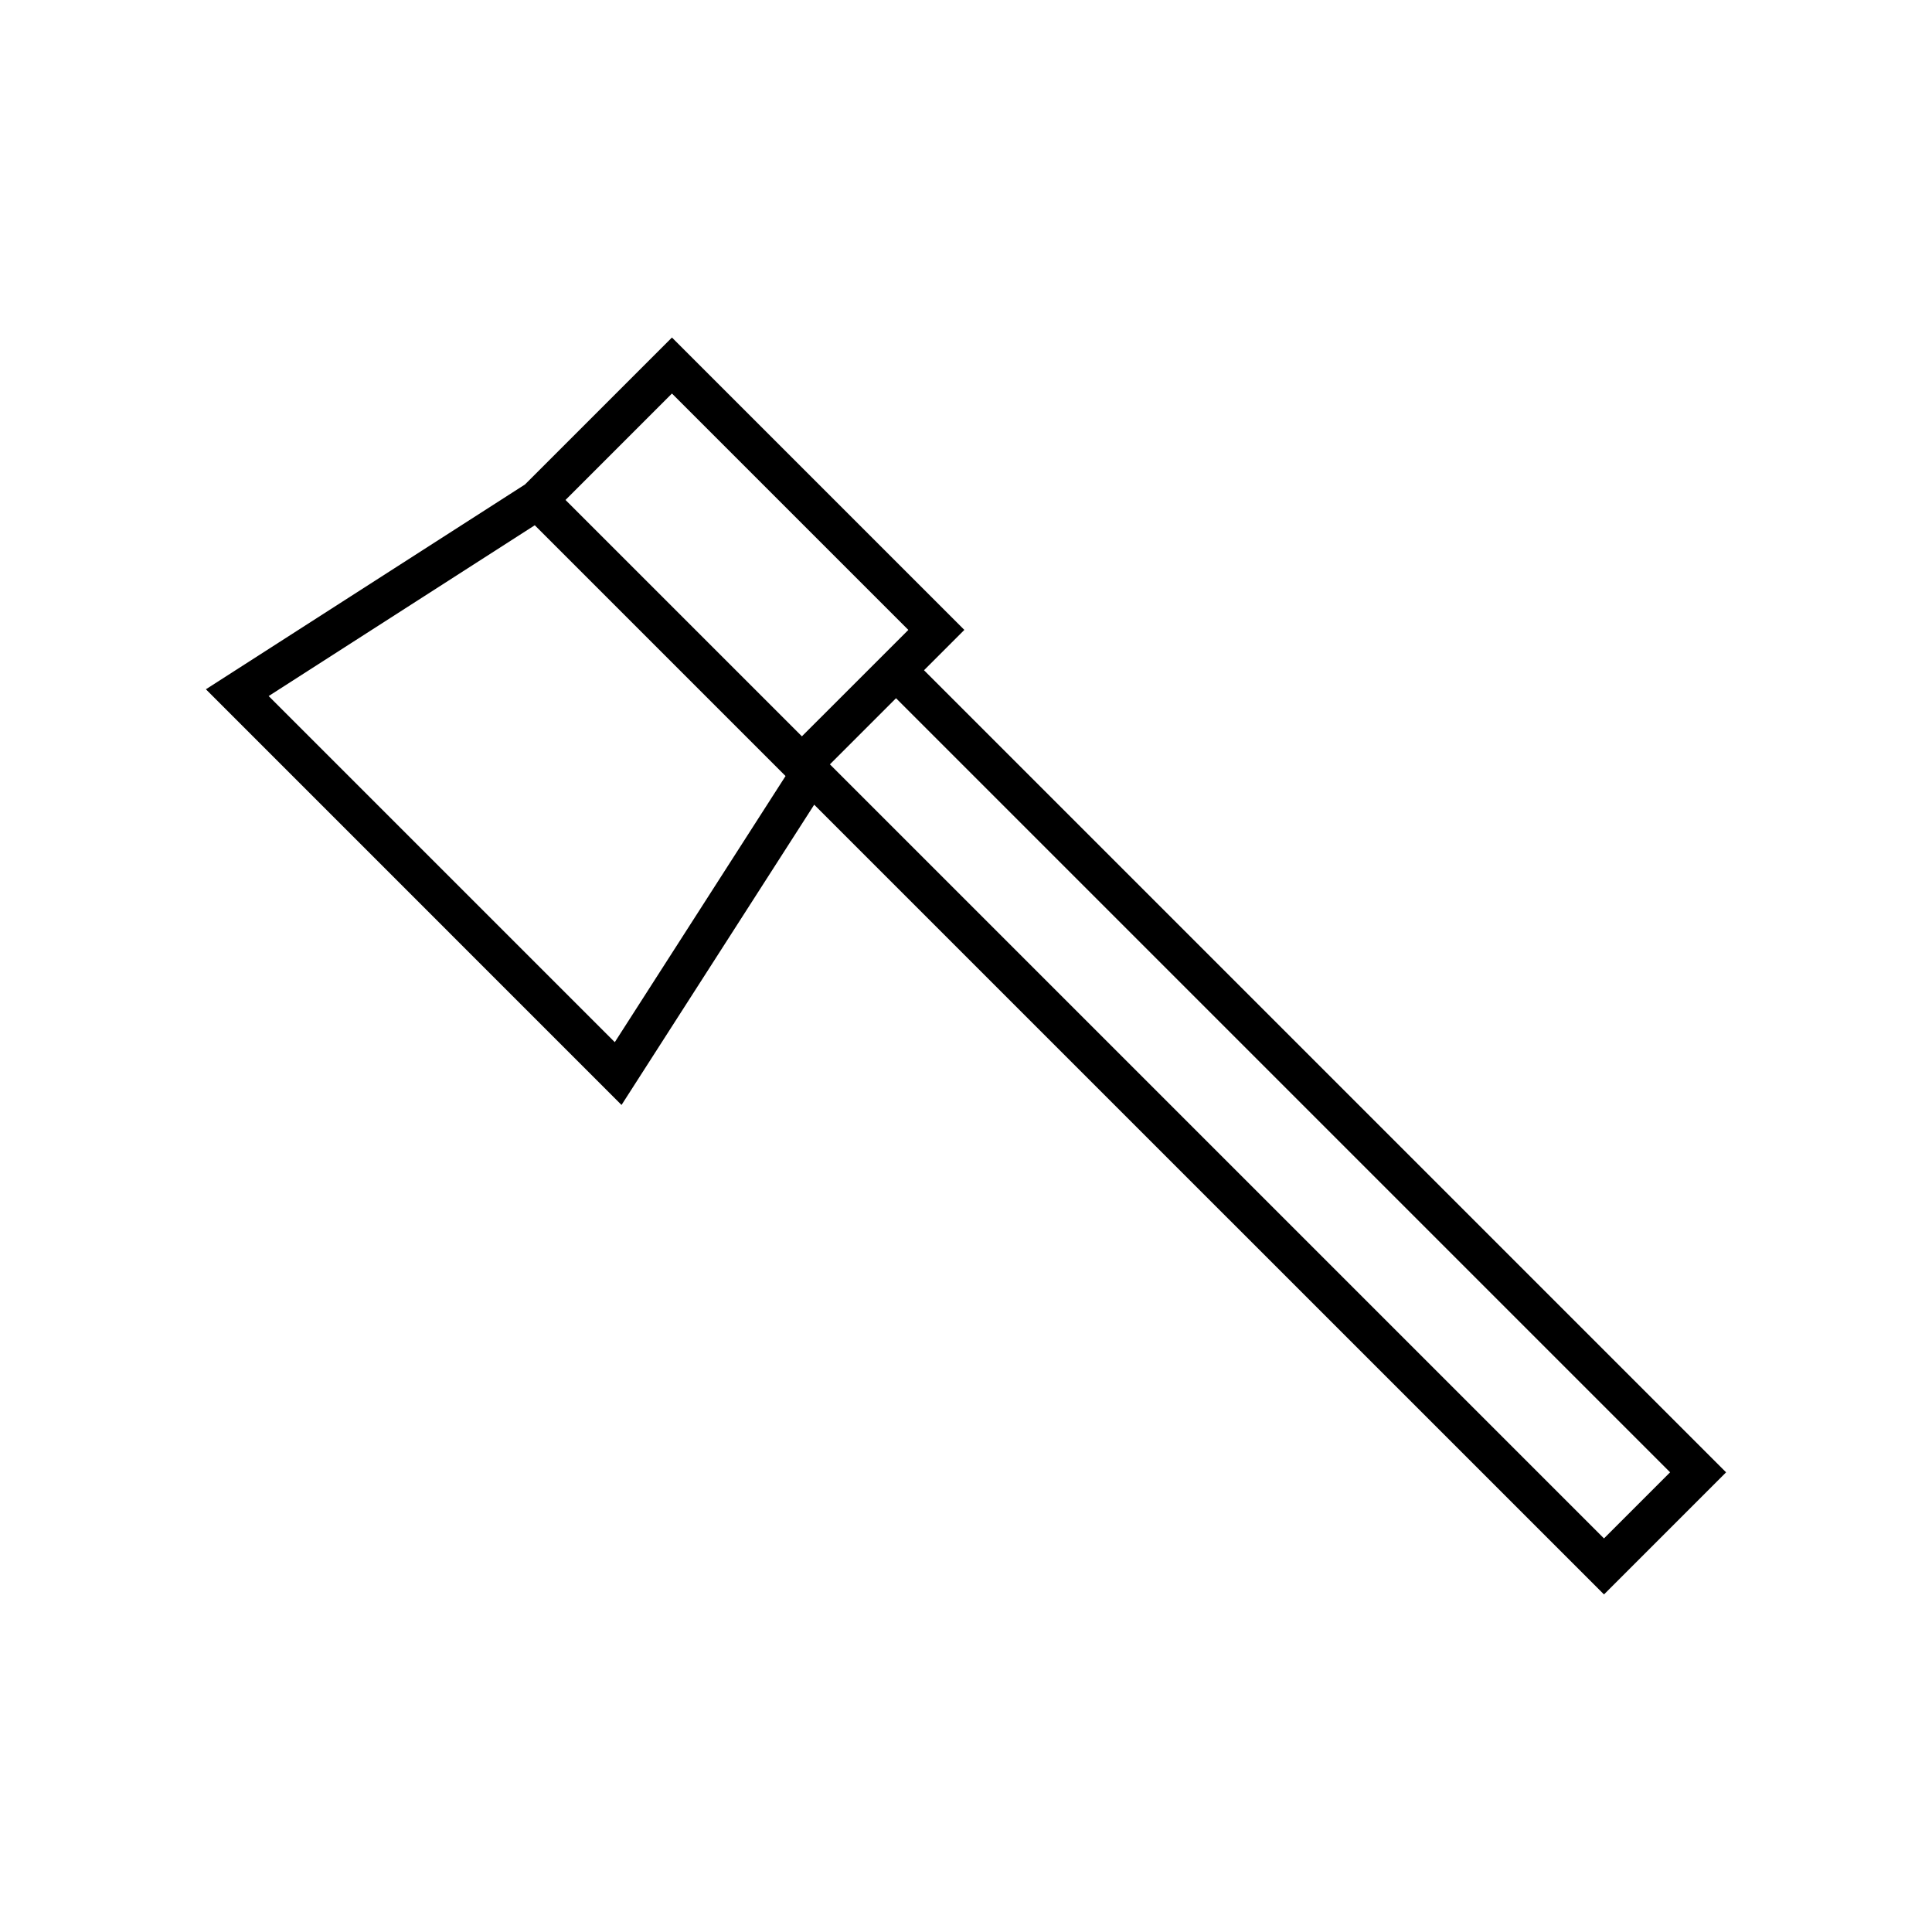
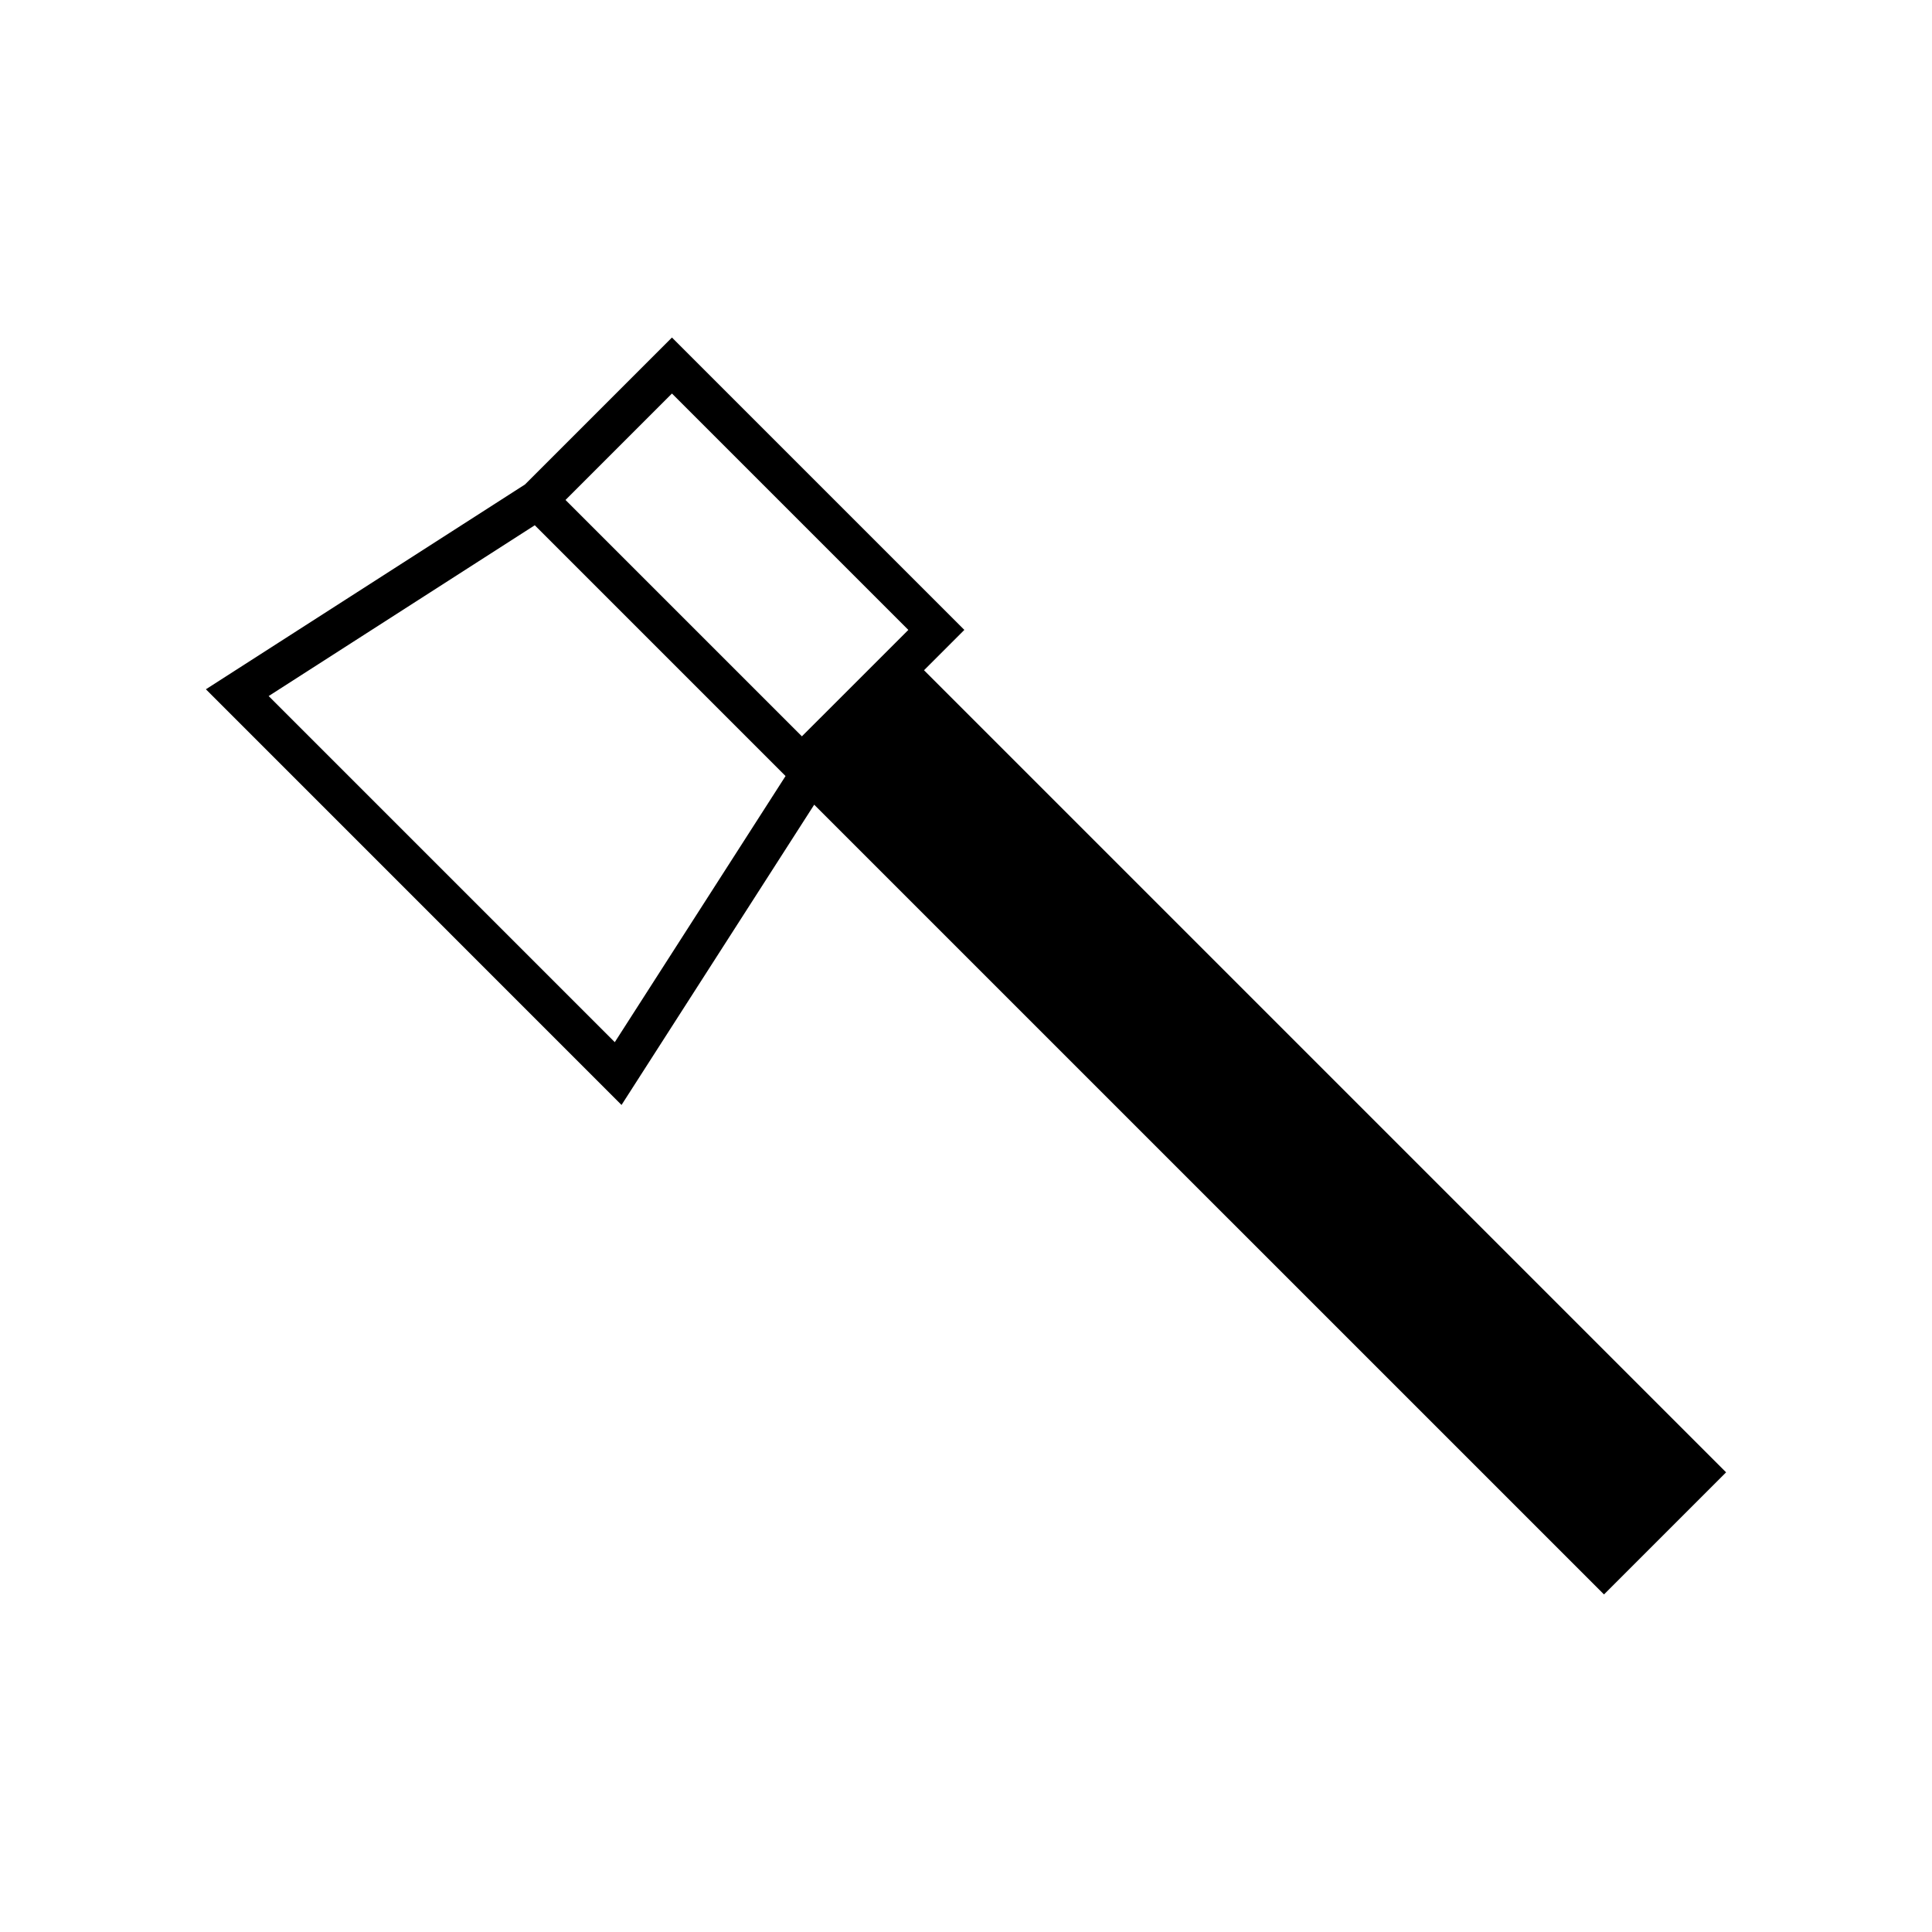
<svg xmlns="http://www.w3.org/2000/svg" fill="#000000" width="800px" height="800px" version="1.1" viewBox="144 144 512 512">
-   <path d="m388.87 321.62 10.691-10.691-77.488-77.48-38.945 38.941-84.566 54.277 110.15 110.16 51.059-79.574 209.3 209.29 32.359-32.359zm-81.945 98.566-91.727-91.723 70.523-45.266 66.457 66.461zm49.586-81.051-62.645-62.637 28.207-28.207 62.645 62.645-3.269 3.269zm7.422 7.422 17.52-17.52 205.14 205.14-17.52 17.52z" />
+   <path d="m388.87 321.62 10.691-10.691-77.488-77.48-38.945 38.941-84.566 54.277 110.15 110.16 51.059-79.574 209.3 209.29 32.359-32.359zm-81.945 98.566-91.727-91.723 70.523-45.266 66.457 66.461zm49.586-81.051-62.645-62.637 28.207-28.207 62.645 62.645-3.269 3.269zz" />
</svg>